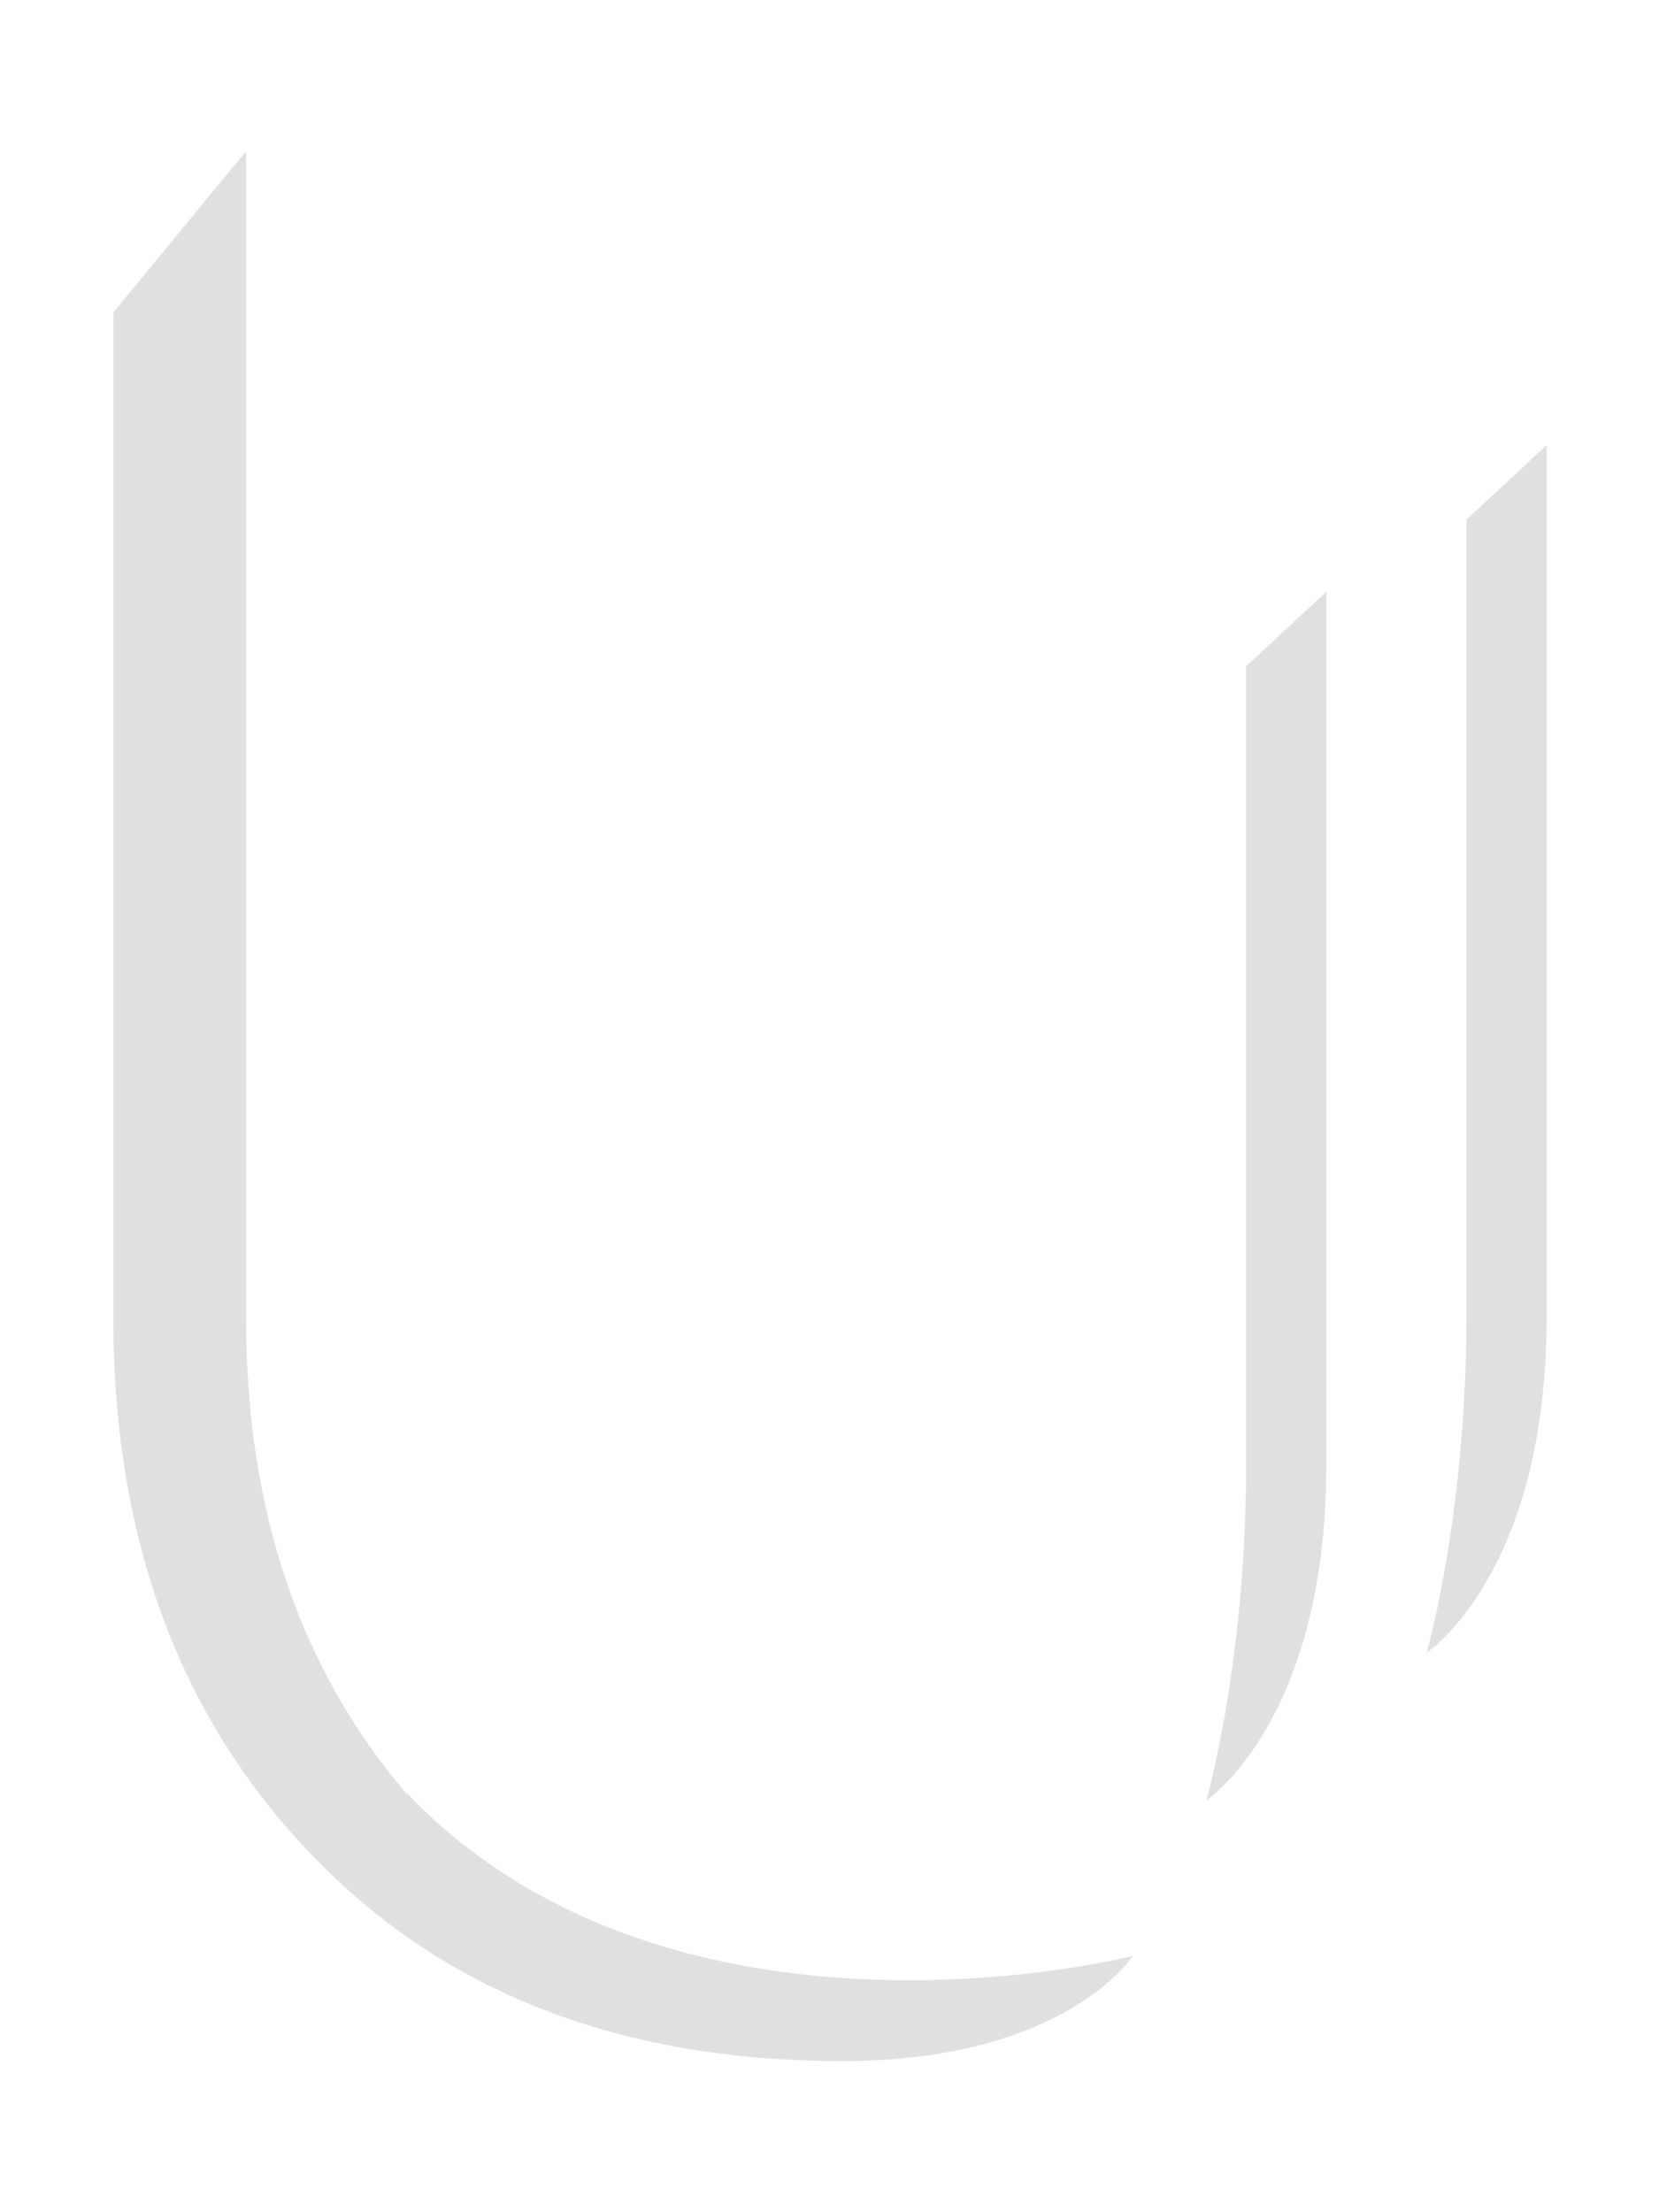
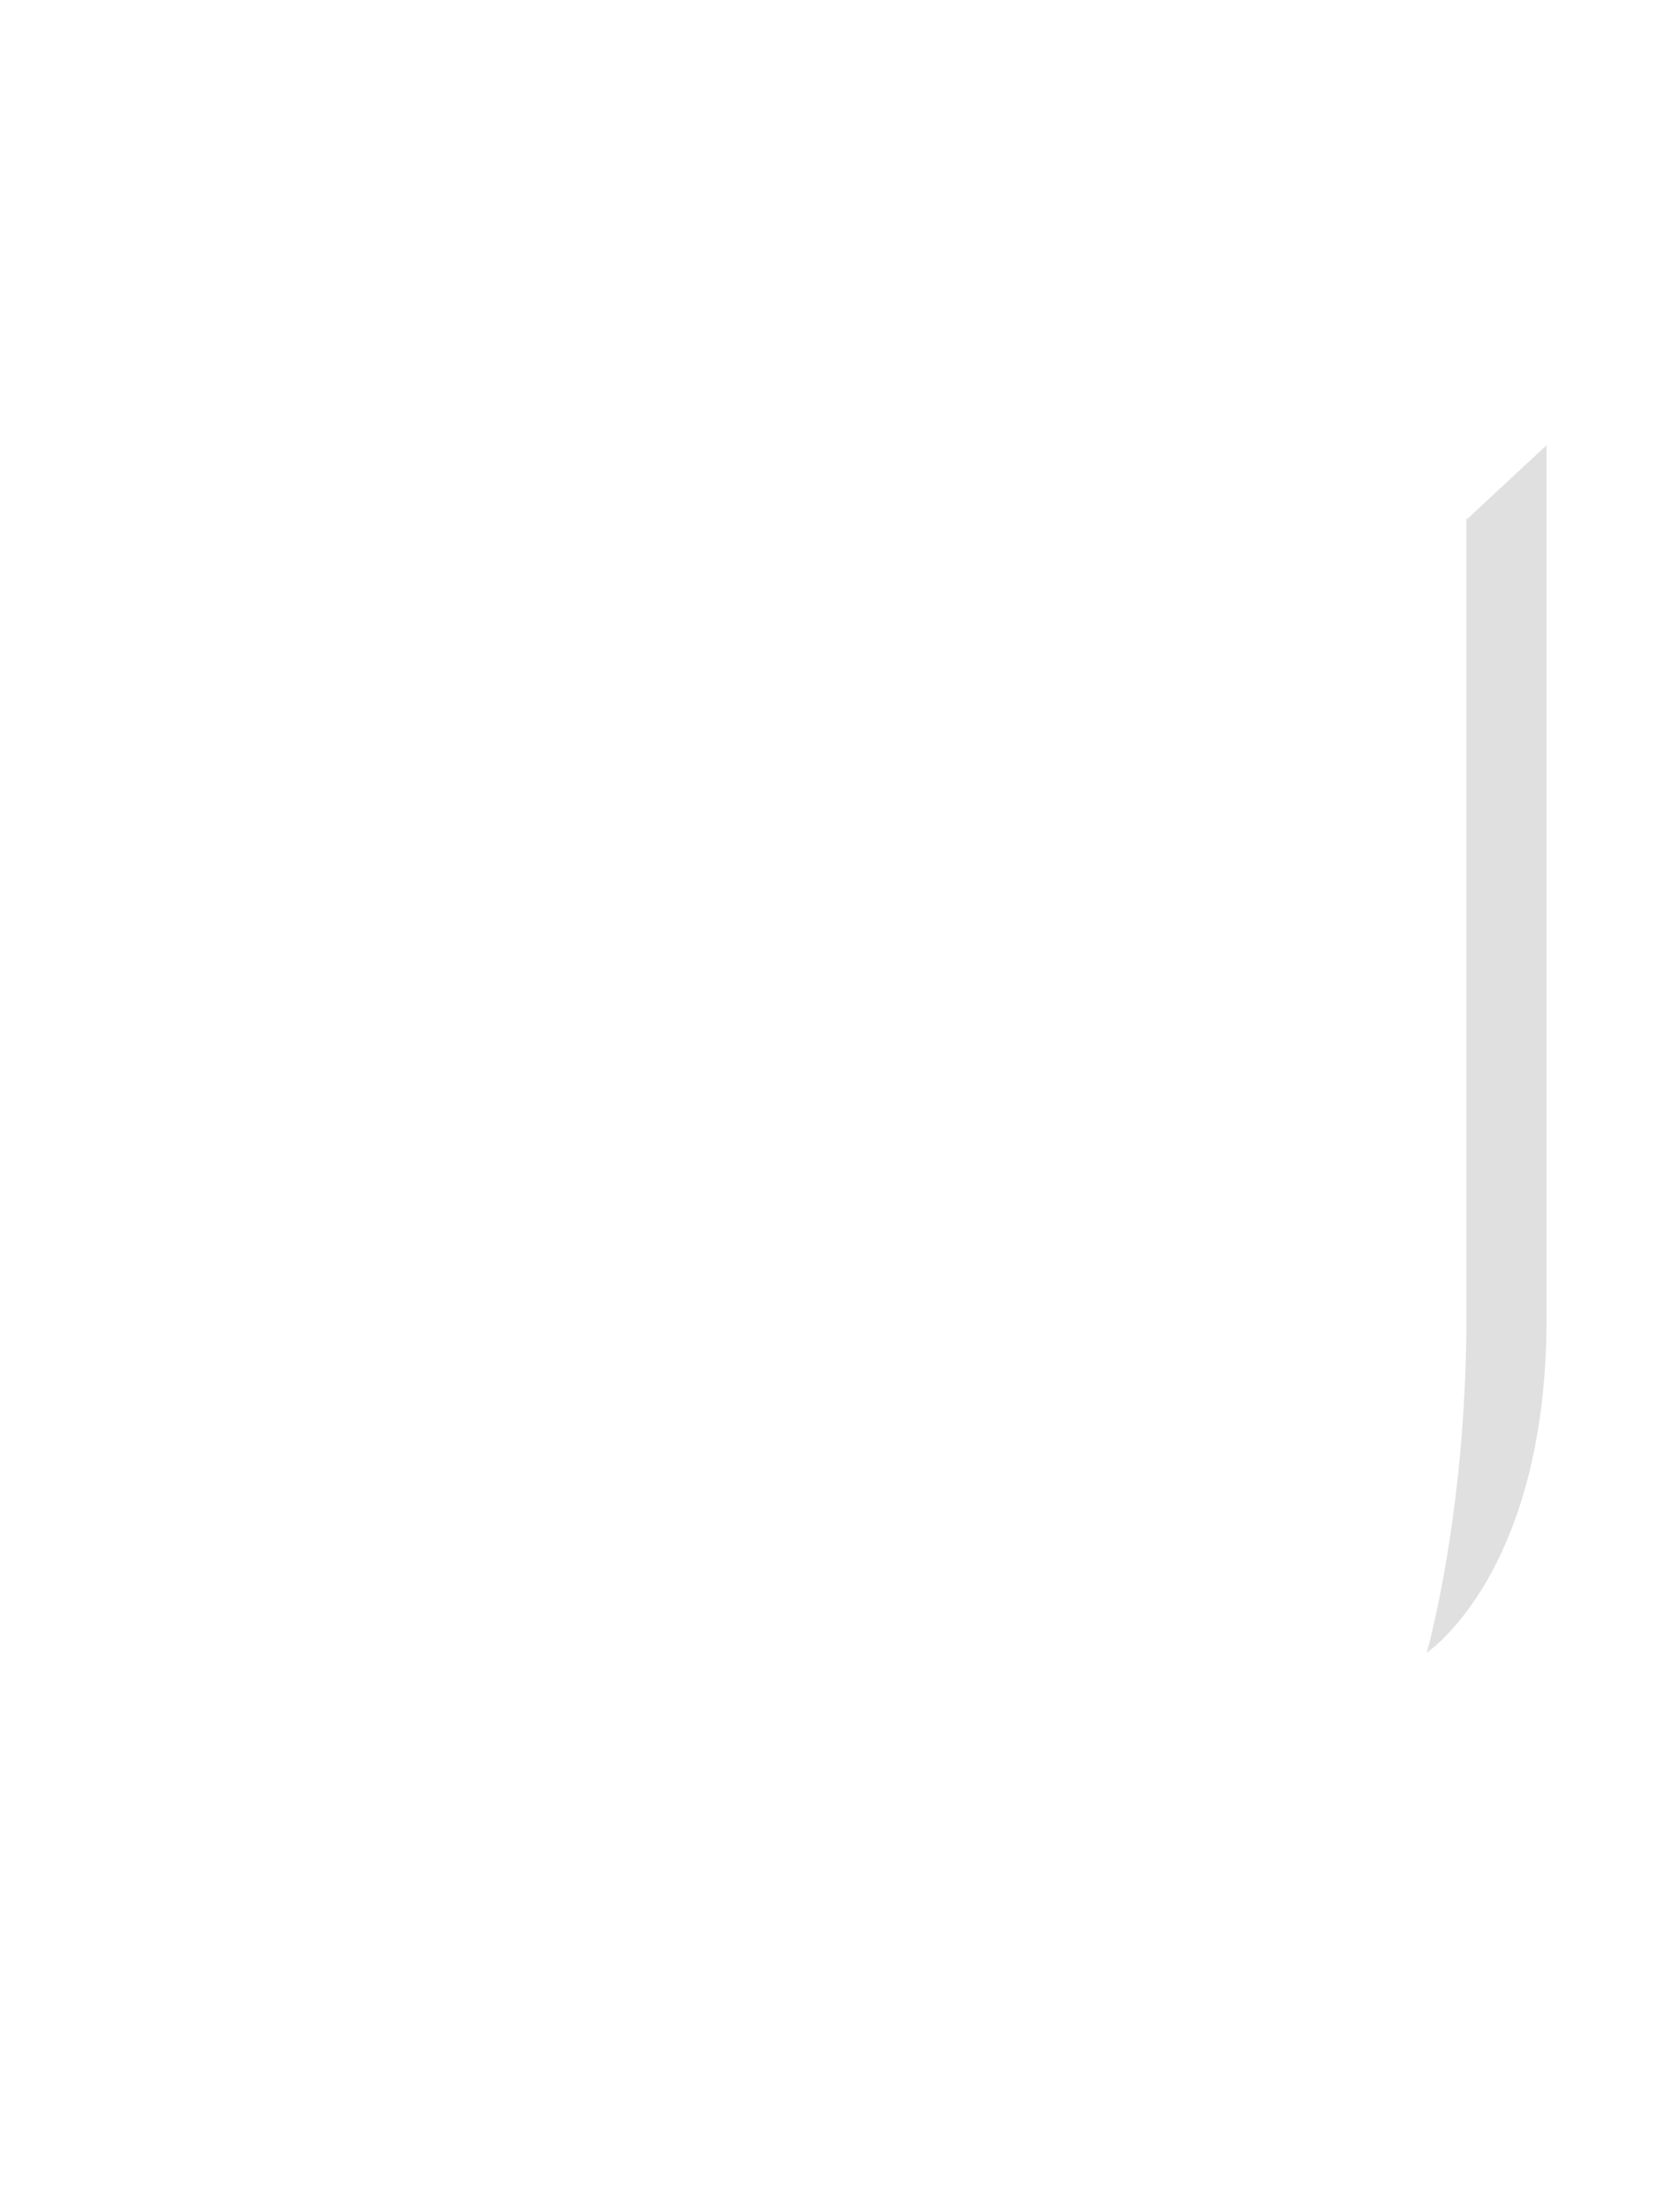
<svg xmlns="http://www.w3.org/2000/svg" viewBox="0 0 180 240">
  <defs>
    <style>      .cls-1 {        fill: #dfe0df;      }    </style>
  </defs>
  <g>
    <g id="Layer_1">
      <g>
        <path class="cls-1" d="M159.1,56.2v86.8c0,21.3-4.3,36.3-4.3,36.3,0,0,13-8.6,13-36.3V48.3l-8.6,8Z" />
-         <path class="cls-1" d="M44.1,194.6c-11.6-13.6-17.4-30.8-17.4-51.5V16.4l-14.4,17.5v109.1c0,23.8,7.1,43.2,21.4,58.1,14.3,15,33.5,22.5,57.7,22.5s31.5-11.4,31.5-11.4c0,0-49.8,12.7-78.8-17.7" />
-         <path class="cls-1" d="M135.2,72.2v86.8c0,21.3-4.3,36.3-4.3,36.3,0,0,13-8.6,13-36.3v-94.8l-8.6,8Z" />
      </g>
    </g>
  </g>
</svg>